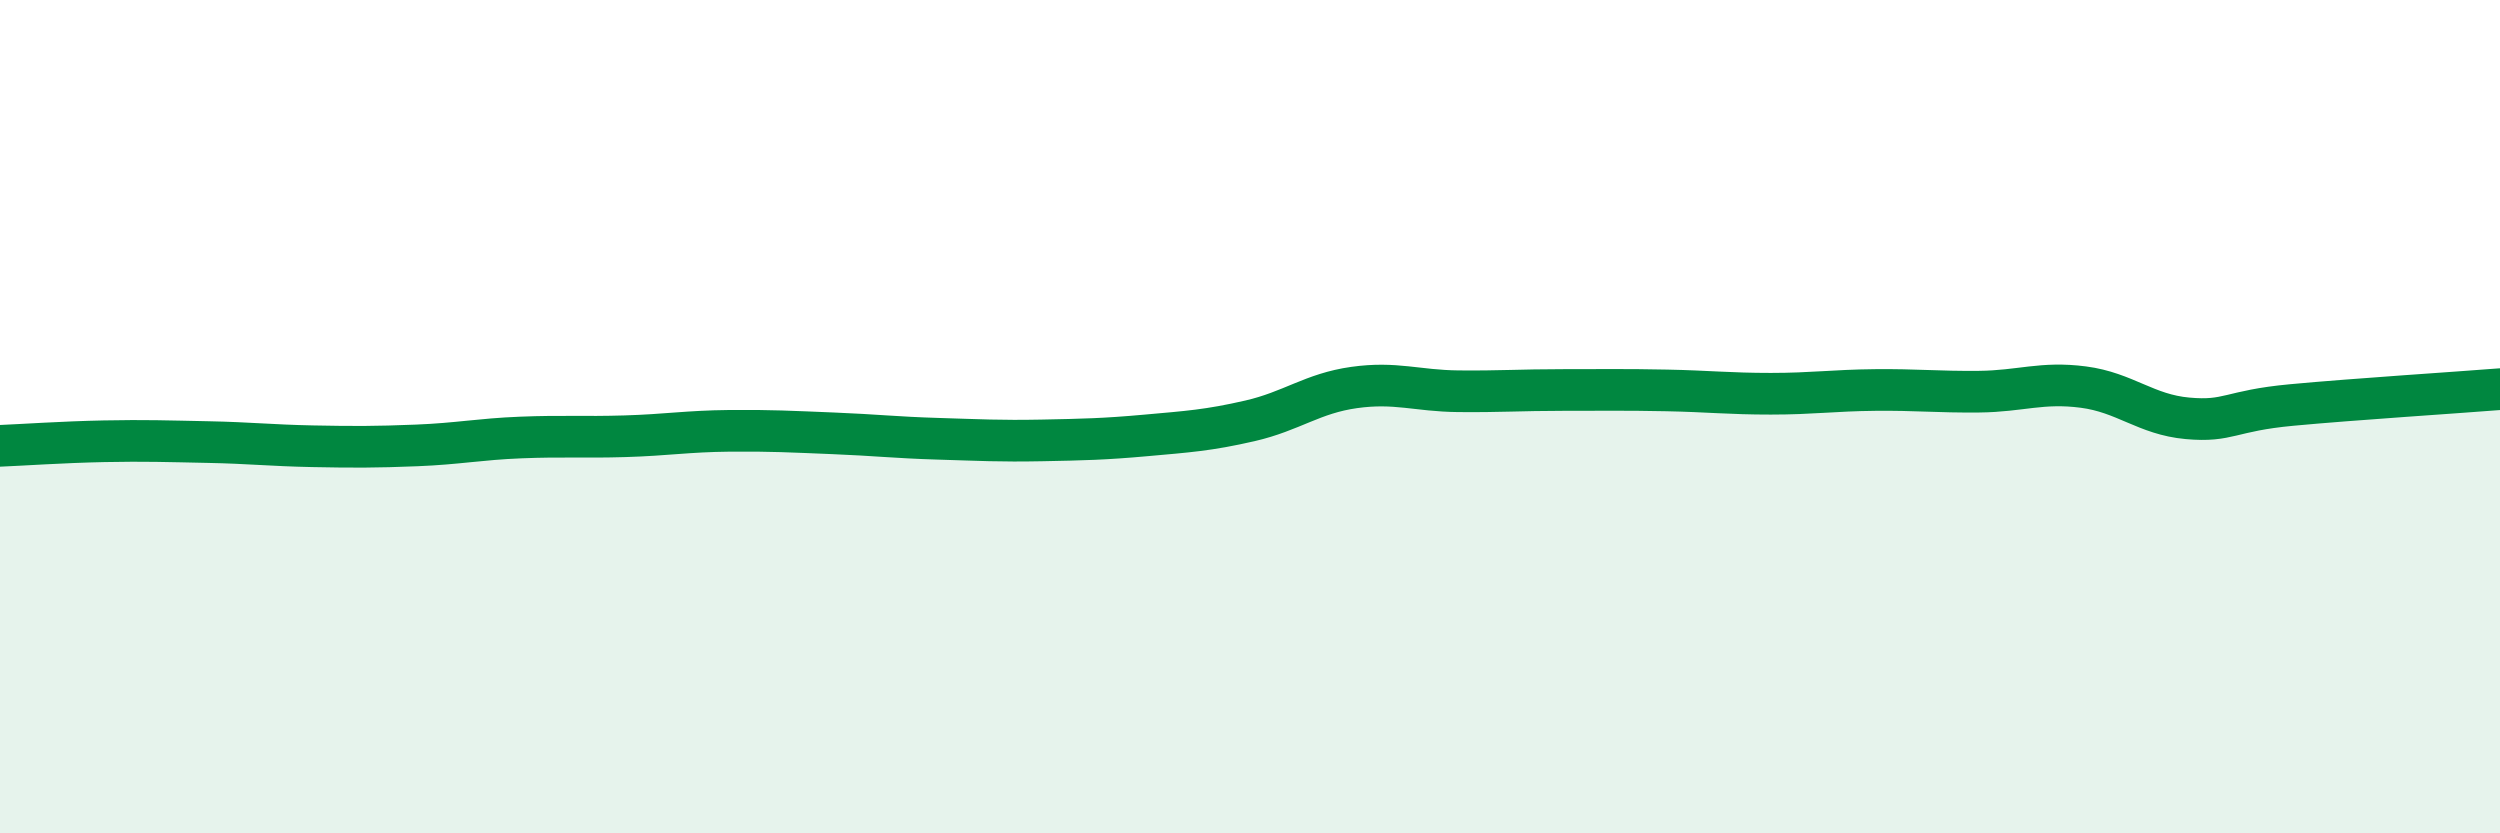
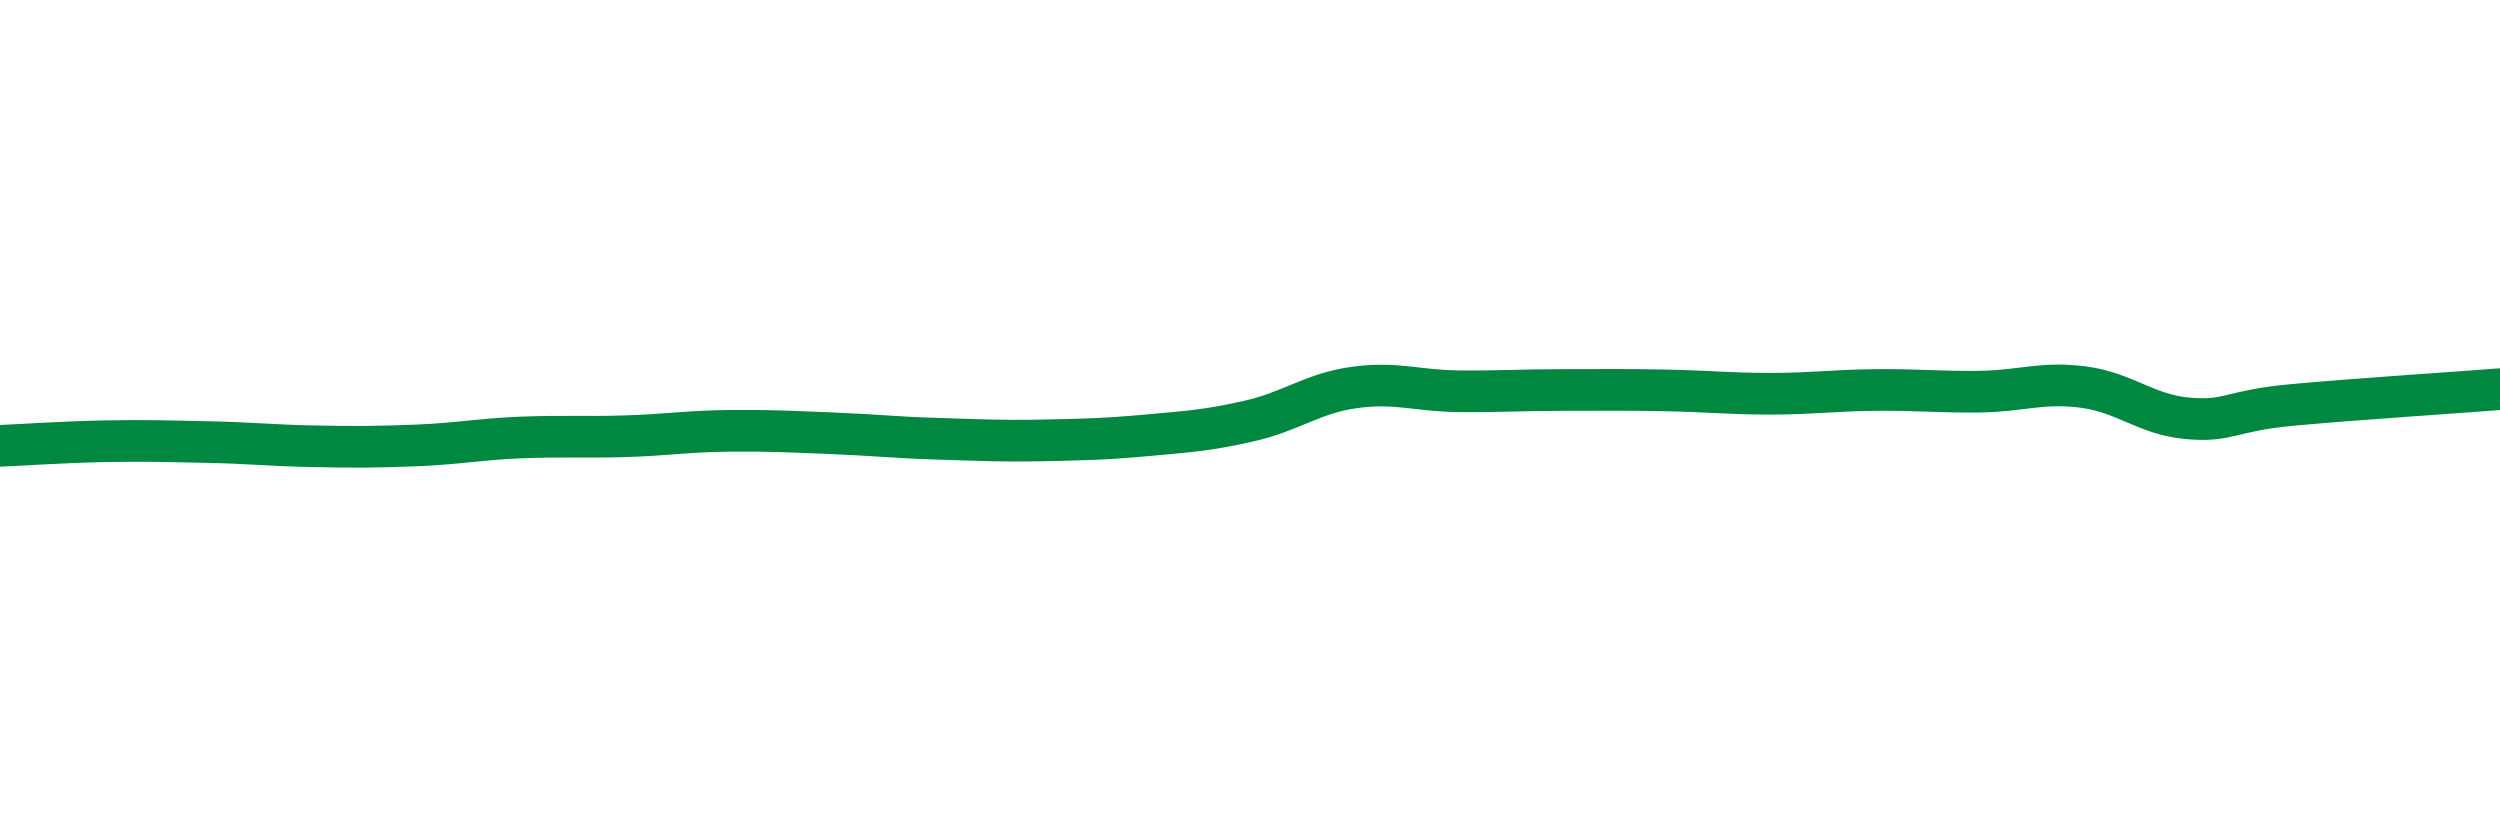
<svg xmlns="http://www.w3.org/2000/svg" width="60" height="20" viewBox="0 0 60 20">
-   <path d="M 0,10.7 C 0.5,10.68 1.5,10.61 2.5,10.59 C 3.5,10.57 4,10.59 5,10.61 C 6,10.63 6.5,10.69 7.5,10.71 C 8.5,10.73 9,10.73 10,10.69 C 11,10.65 11.5,10.54 12.5,10.5 C 13.5,10.46 14,10.5 15,10.47 C 16,10.44 16.5,10.35 17.5,10.34 C 18.5,10.33 19,10.36 20,10.4 C 21,10.44 21.5,10.5 22.5,10.53 C 23.5,10.56 24,10.59 25,10.57 C 26,10.55 26.5,10.54 27.5,10.45 C 28.5,10.36 29,10.33 30,10.1 C 31,9.87 31.5,9.44 32.5,9.3 C 33.5,9.16 34,9.38 35,9.39 C 36,9.4 36.5,9.36 37.5,9.36 C 38.5,9.36 39,9.35 40,9.37 C 41,9.39 41.5,9.45 42.5,9.45 C 43.5,9.45 44,9.37 45,9.36 C 46,9.35 46.5,9.41 47.5,9.4 C 48.5,9.39 49,9.16 50,9.29 C 51,9.42 51.5,9.95 52.5,10.04 C 53.5,10.13 53.5,9.86 55,9.72 C 56.5,9.58 59,9.42 60,9.34L60 20L0 20Z" fill="#008740" opacity="0.1" stroke-linecap="round" stroke-linejoin="round" />
  <path d="M 0,10.7 C 0.5,10.68 1.5,10.61 2.5,10.59 C 3.5,10.57 4,10.59 5,10.61 C 6,10.63 6.5,10.69 7.5,10.71 C 8.5,10.73 9,10.73 10,10.69 C 11,10.65 11.5,10.54 12.5,10.5 C 13.5,10.46 14,10.5 15,10.47 C 16,10.44 16.5,10.35 17.5,10.34 C 18.5,10.33 19,10.36 20,10.4 C 21,10.44 21.5,10.5 22.5,10.53 C 23.5,10.56 24,10.59 25,10.57 C 26,10.55 26.5,10.54 27.5,10.45 C 28.5,10.36 29,10.33 30,10.1 C 31,9.87 31.5,9.44 32.5,9.3 C 33.5,9.16 34,9.38 35,9.39 C 36,9.4 36.5,9.36 37.5,9.36 C 38.5,9.36 39,9.35 40,9.37 C 41,9.39 41.5,9.45 42.5,9.45 C 43.5,9.45 44,9.37 45,9.36 C 46,9.35 46.5,9.41 47.5,9.4 C 48.5,9.39 49,9.16 50,9.29 C 51,9.42 51.5,9.95 52.5,10.04 C 53.5,10.13 53.5,9.86 55,9.72 C 56.5,9.58 59,9.42 60,9.34" stroke="#008740" stroke-width="1" fill="none" stroke-linecap="round" stroke-linejoin="round" />
</svg>